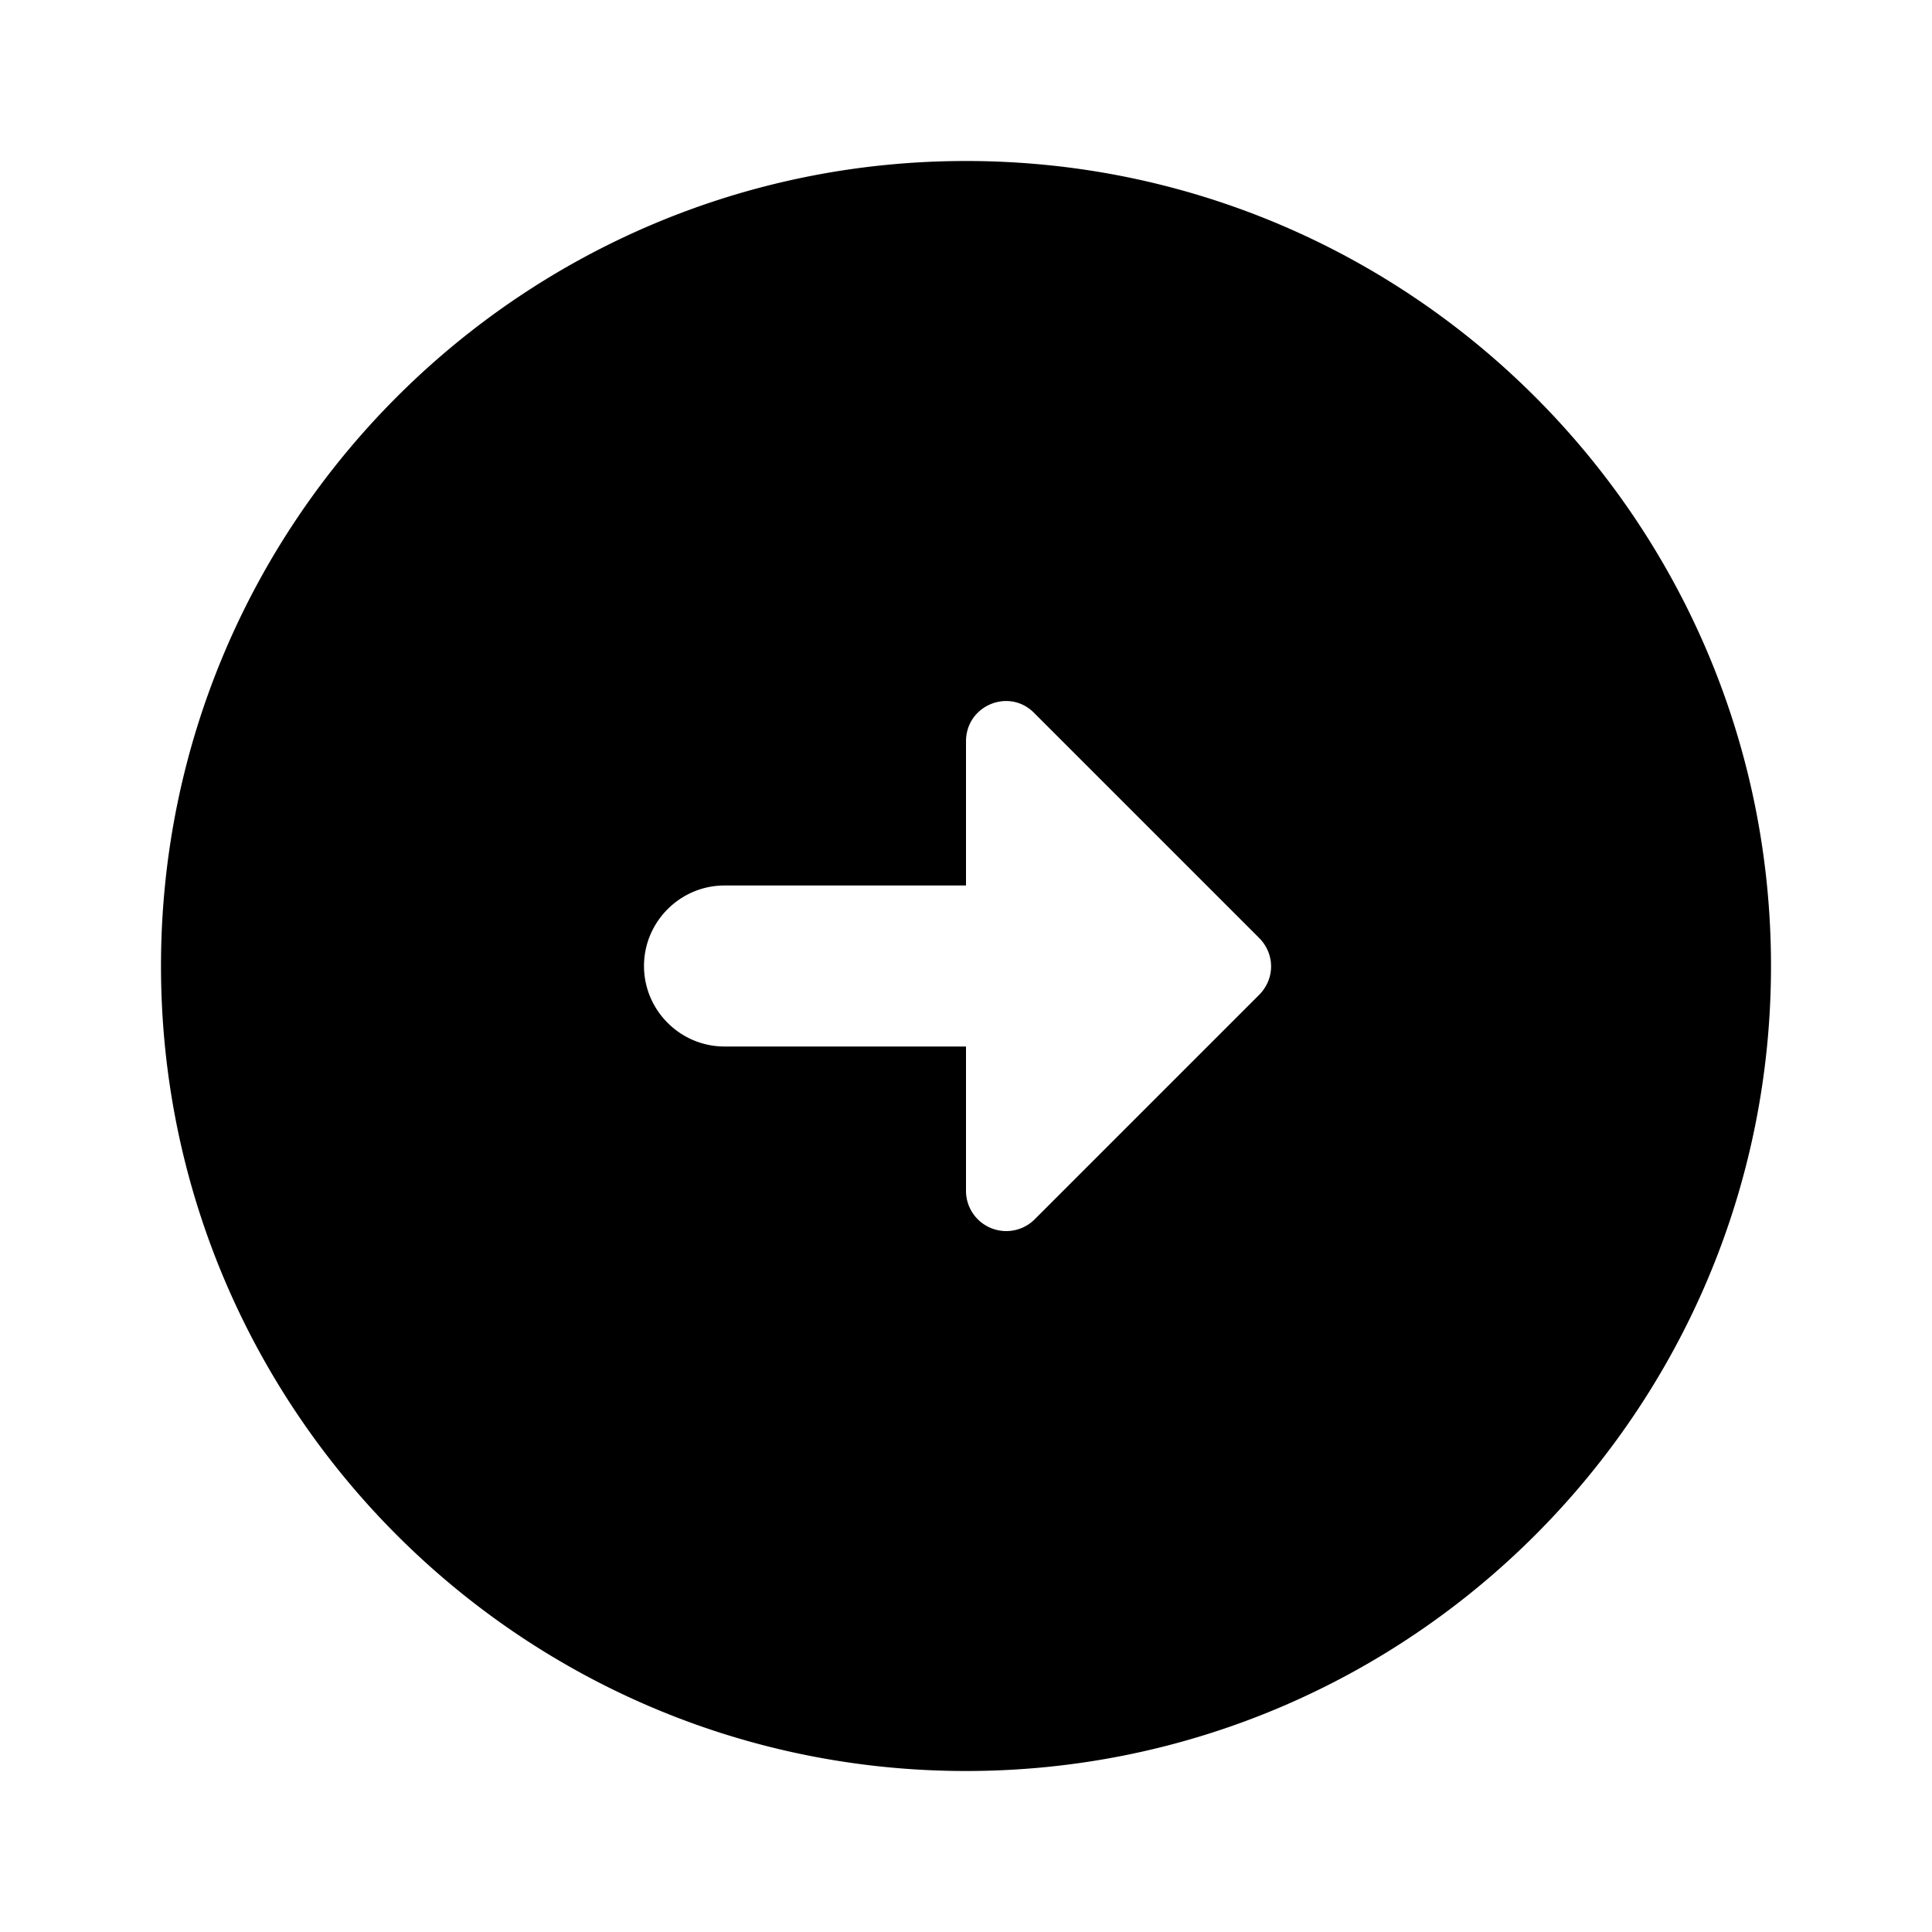
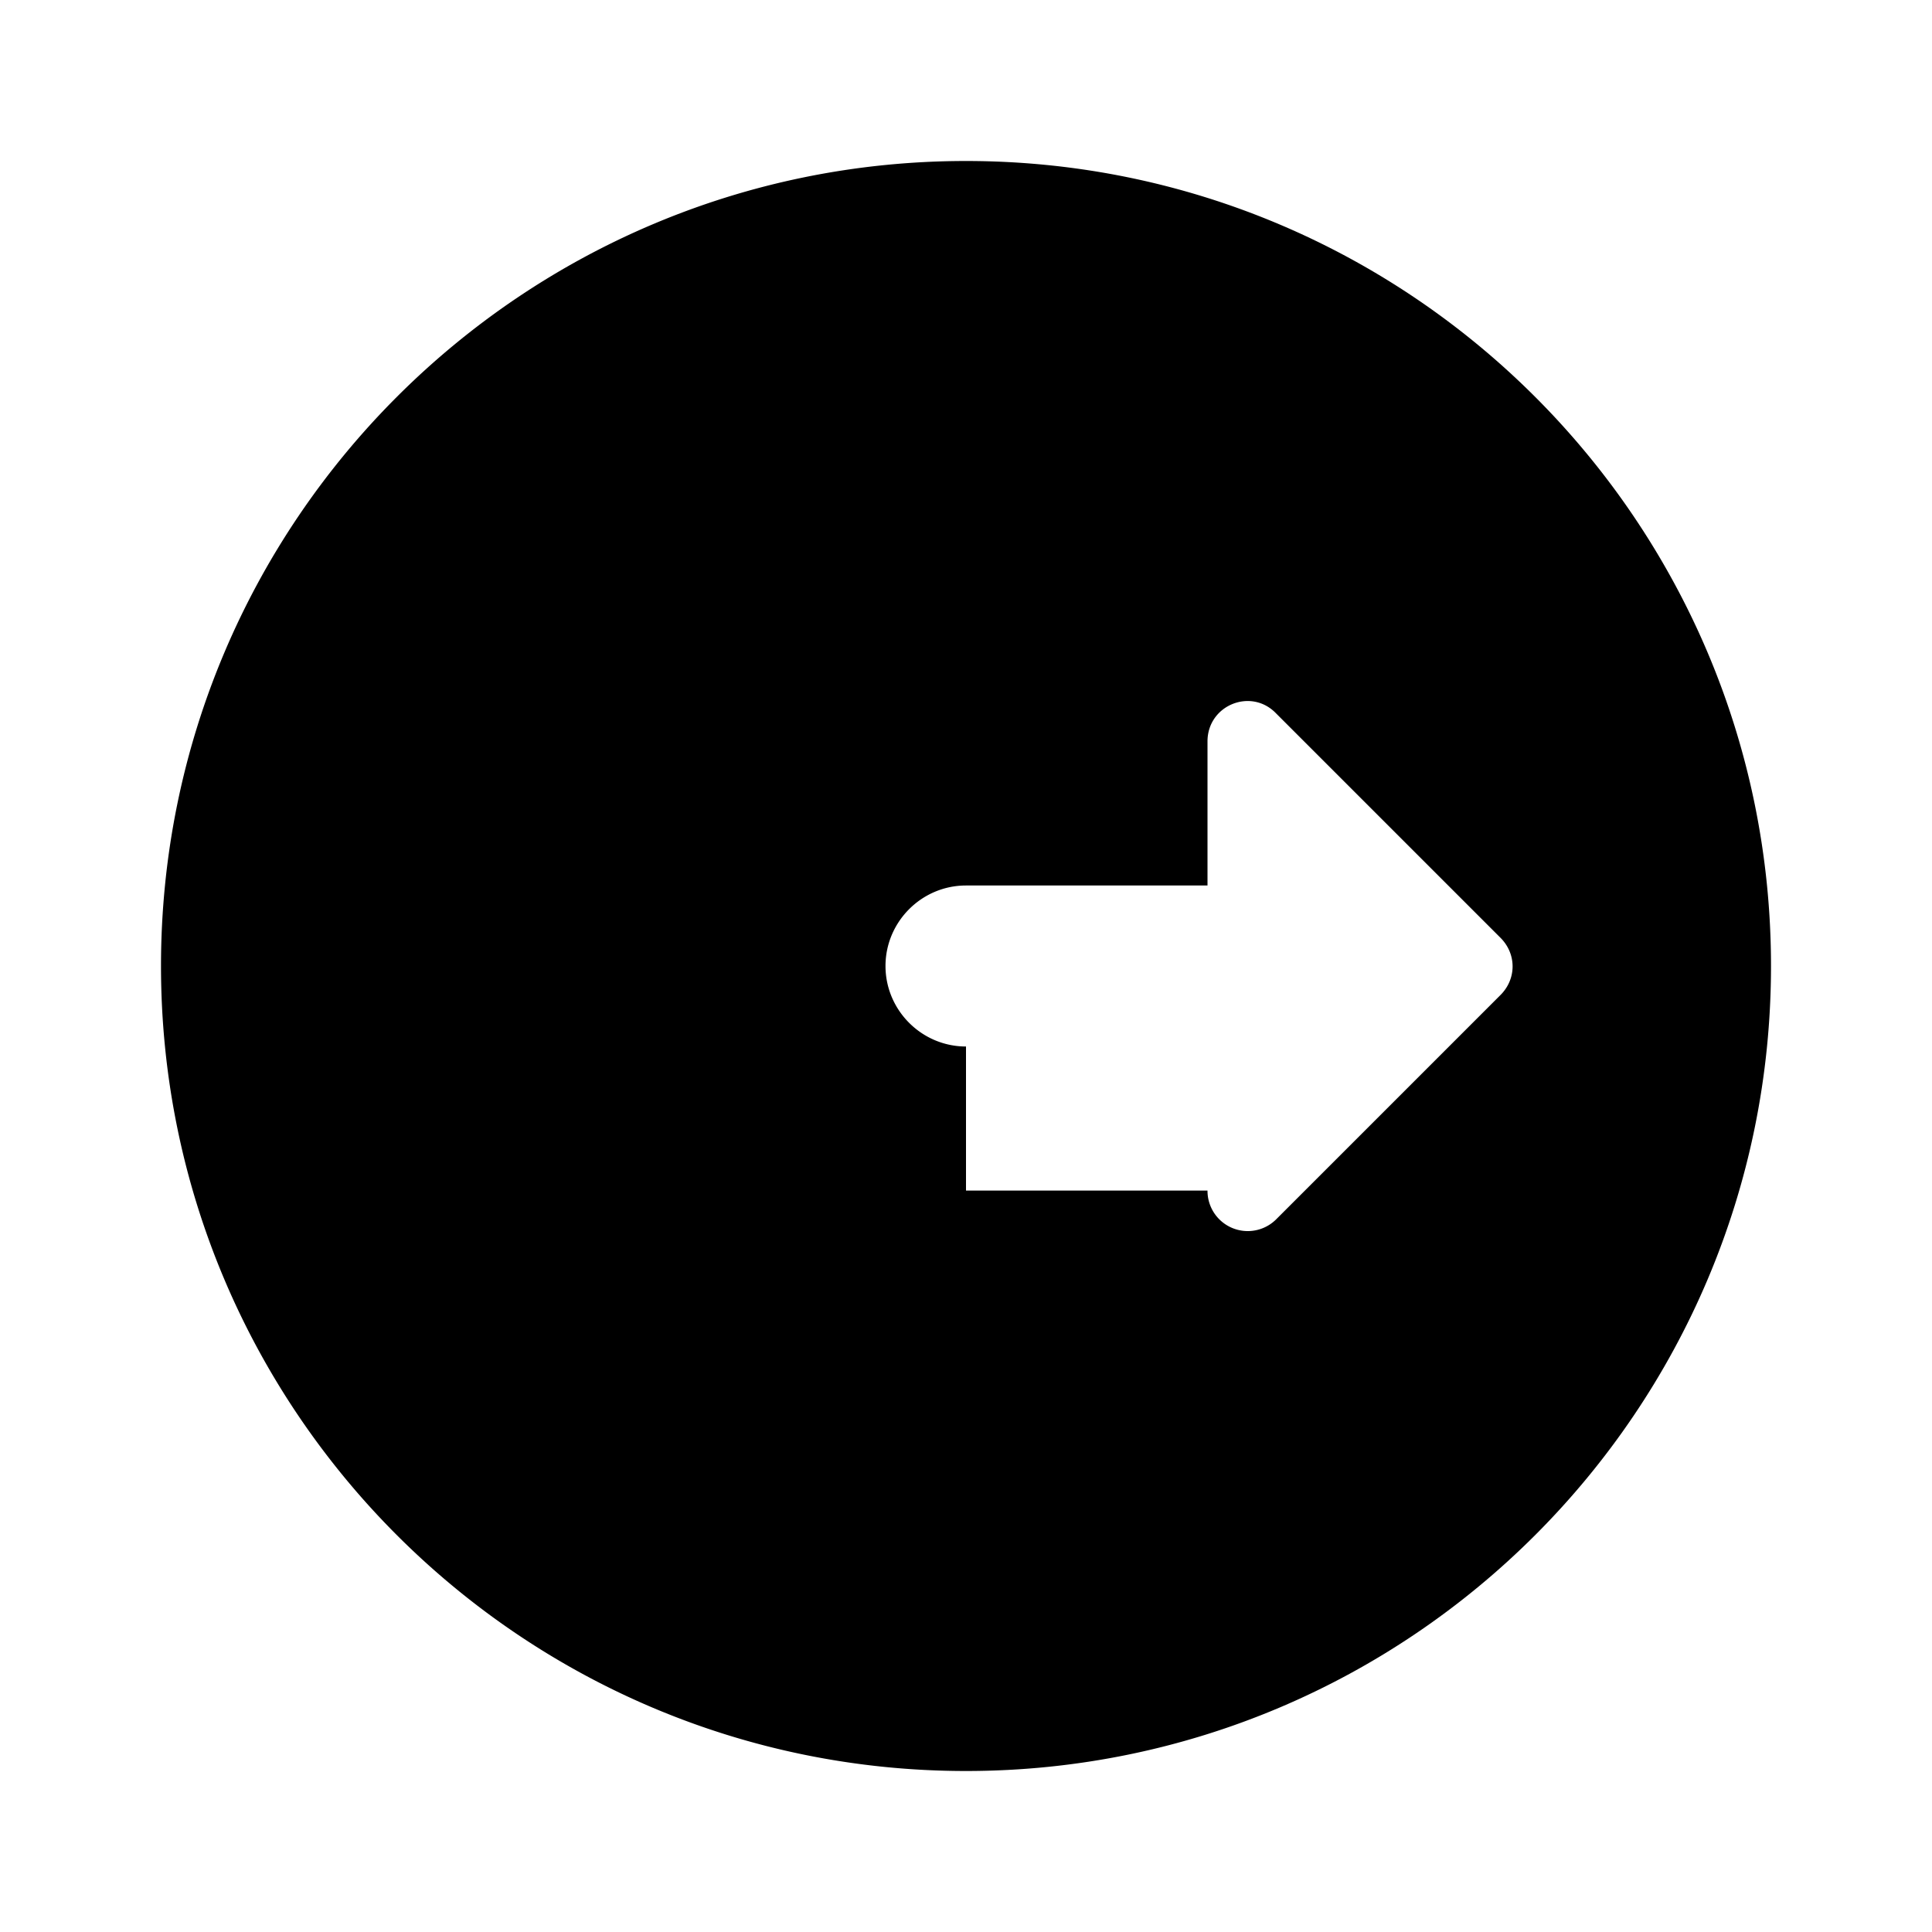
<svg xmlns="http://www.w3.org/2000/svg" width="24" height="24" viewBox="0 0 24 24">
-   <path d="M22 12c0-5.52-4.48-10-10-10S2 6.48 2 12s4.48 10 10 10s10-4.48 10-10zm-10 2.79V13H9c-.55 0-1-.45-1-1s.45-1 1-1h3V9.21c0-.45.54-.67.85-.35l2.79 2.79c.2.2.2.51 0 .71l-2.79 2.79a.5.5 0 0 1-.85-.36z" />
+   <path d="M22 12c0-5.52-4.48-10-10-10S2 6.48 2 12s4.48 10 10 10s10-4.48 10-10zm-10 2.79V13c-.55 0-1-.45-1-1s.45-1 1-1h3V9.21c0-.45.54-.67.85-.35l2.79 2.79c.2.2.2.51 0 .71l-2.79 2.79a.5.5 0 0 1-.85-.36z" />
</svg>